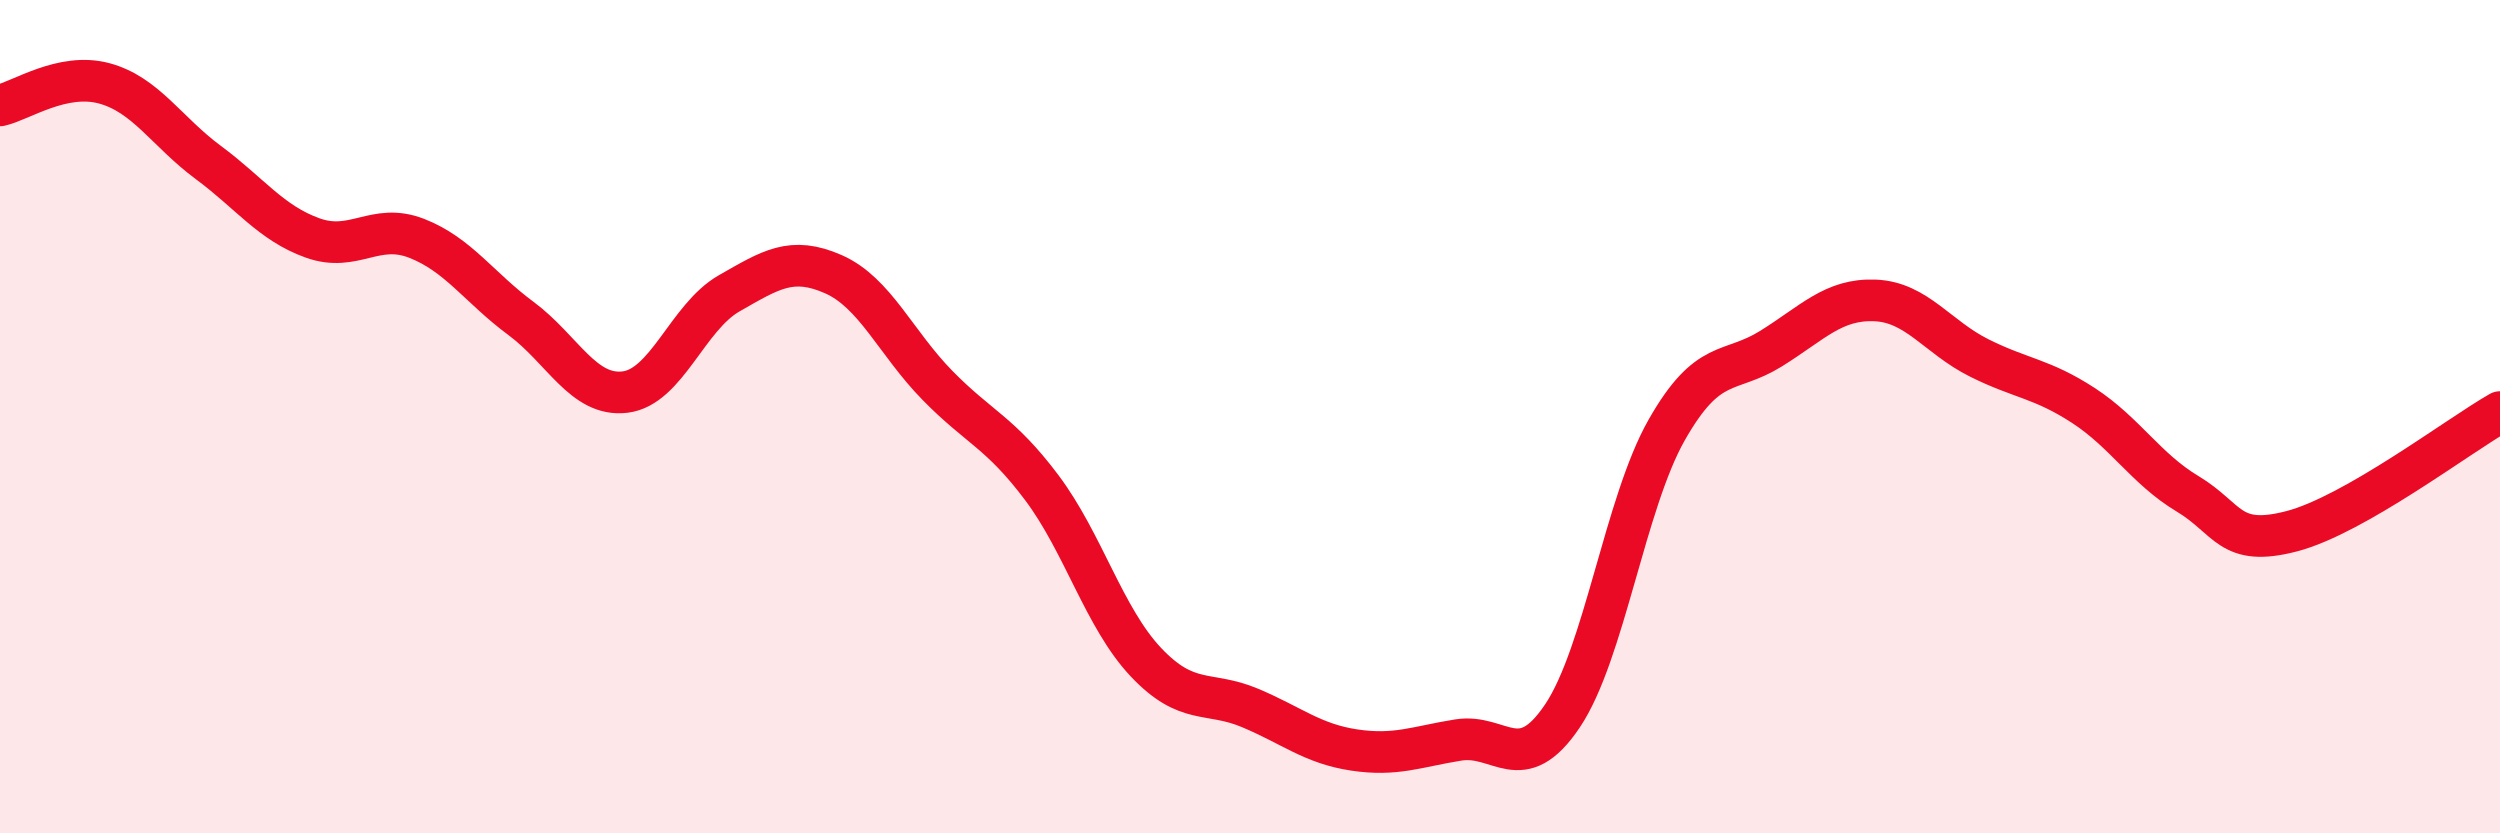
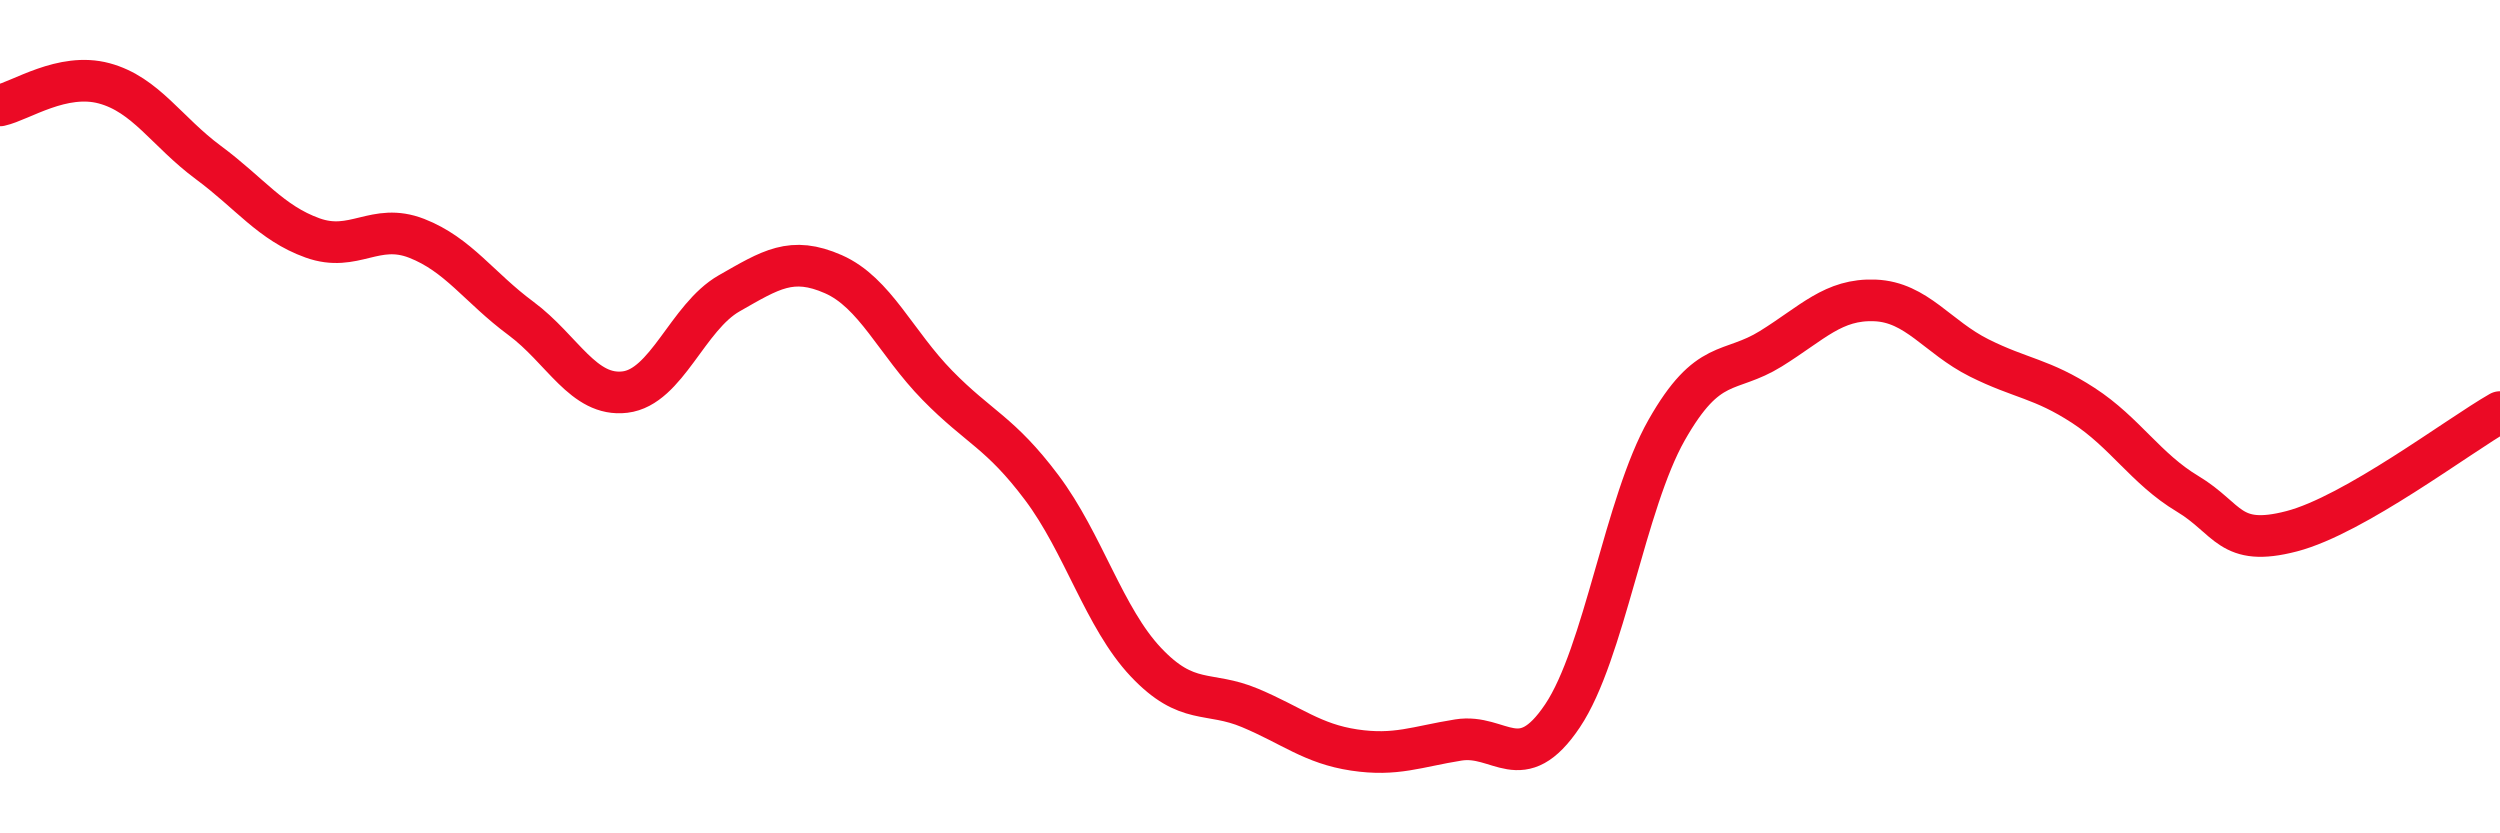
<svg xmlns="http://www.w3.org/2000/svg" width="60" height="20" viewBox="0 0 60 20">
-   <path d="M 0,2.53 C 0.5,2.42 1.5,1.73 2.5,2 C 3.5,2.27 4,3.16 5,3.9 C 6,4.64 6.5,5.35 7.5,5.71 C 8.5,6.07 9,5.33 10,5.72 C 11,6.11 11.5,6.9 12.5,7.64 C 13.5,8.38 14,9.53 15,9.41 C 16,9.29 16.5,7.61 17.5,7.04 C 18.5,6.47 19,6.14 20,6.58 C 21,7.02 21.5,8.23 22.5,9.25 C 23.5,10.27 24,10.37 25,11.7 C 26,13.03 26.5,14.83 27.5,15.89 C 28.5,16.95 29,16.57 30,16.99 C 31,17.41 31.5,17.85 32.5,18 C 33.5,18.15 34,17.92 35,17.76 C 36,17.6 36.5,18.67 37.5,17.18 C 38.5,15.69 39,12.08 40,10.32 C 41,8.56 41.5,8.99 42.5,8.37 C 43.5,7.75 44,7.17 45,7.21 C 46,7.25 46.5,8.09 47.5,8.59 C 48.5,9.09 49,9.08 50,9.73 C 51,10.38 51.5,11.25 52.5,11.85 C 53.5,12.45 53.5,13.14 55,12.75 C 56.5,12.36 59,10.46 60,9.89L60 20L0 20Z" fill="#EB0A25" opacity="0.1" stroke-linecap="round" stroke-linejoin="round" />
  <path d="M 0,2.53 C 0.5,2.42 1.5,1.73 2.5,2 C 3.5,2.27 4,3.16 5,3.9 C 6,4.64 6.5,5.35 7.5,5.71 C 8.5,6.07 9,5.33 10,5.72 C 11,6.11 11.5,6.9 12.5,7.64 C 13.5,8.38 14,9.53 15,9.41 C 16,9.29 16.5,7.61 17.5,7.04 C 18.5,6.47 19,6.14 20,6.58 C 21,7.02 21.5,8.23 22.5,9.25 C 23.5,10.27 24,10.37 25,11.7 C 26,13.03 26.5,14.83 27.5,15.89 C 28.5,16.95 29,16.57 30,16.99 C 31,17.41 31.5,17.85 32.5,18 C 33.5,18.15 34,17.92 35,17.76 C 36,17.6 36.5,18.67 37.5,17.18 C 38.5,15.69 39,12.08 40,10.32 C 41,8.56 41.5,8.99 42.5,8.37 C 43.5,7.75 44,7.17 45,7.21 C 46,7.25 46.5,8.09 47.5,8.59 C 48.5,9.09 49,9.08 50,9.73 C 51,10.38 51.5,11.25 52.5,11.85 C 53.5,12.45 53.5,13.14 55,12.75 C 56.5,12.36 59,10.46 60,9.89" stroke="#EB0A25" stroke-width="1" fill="none" stroke-linecap="round" stroke-linejoin="round" />
</svg>